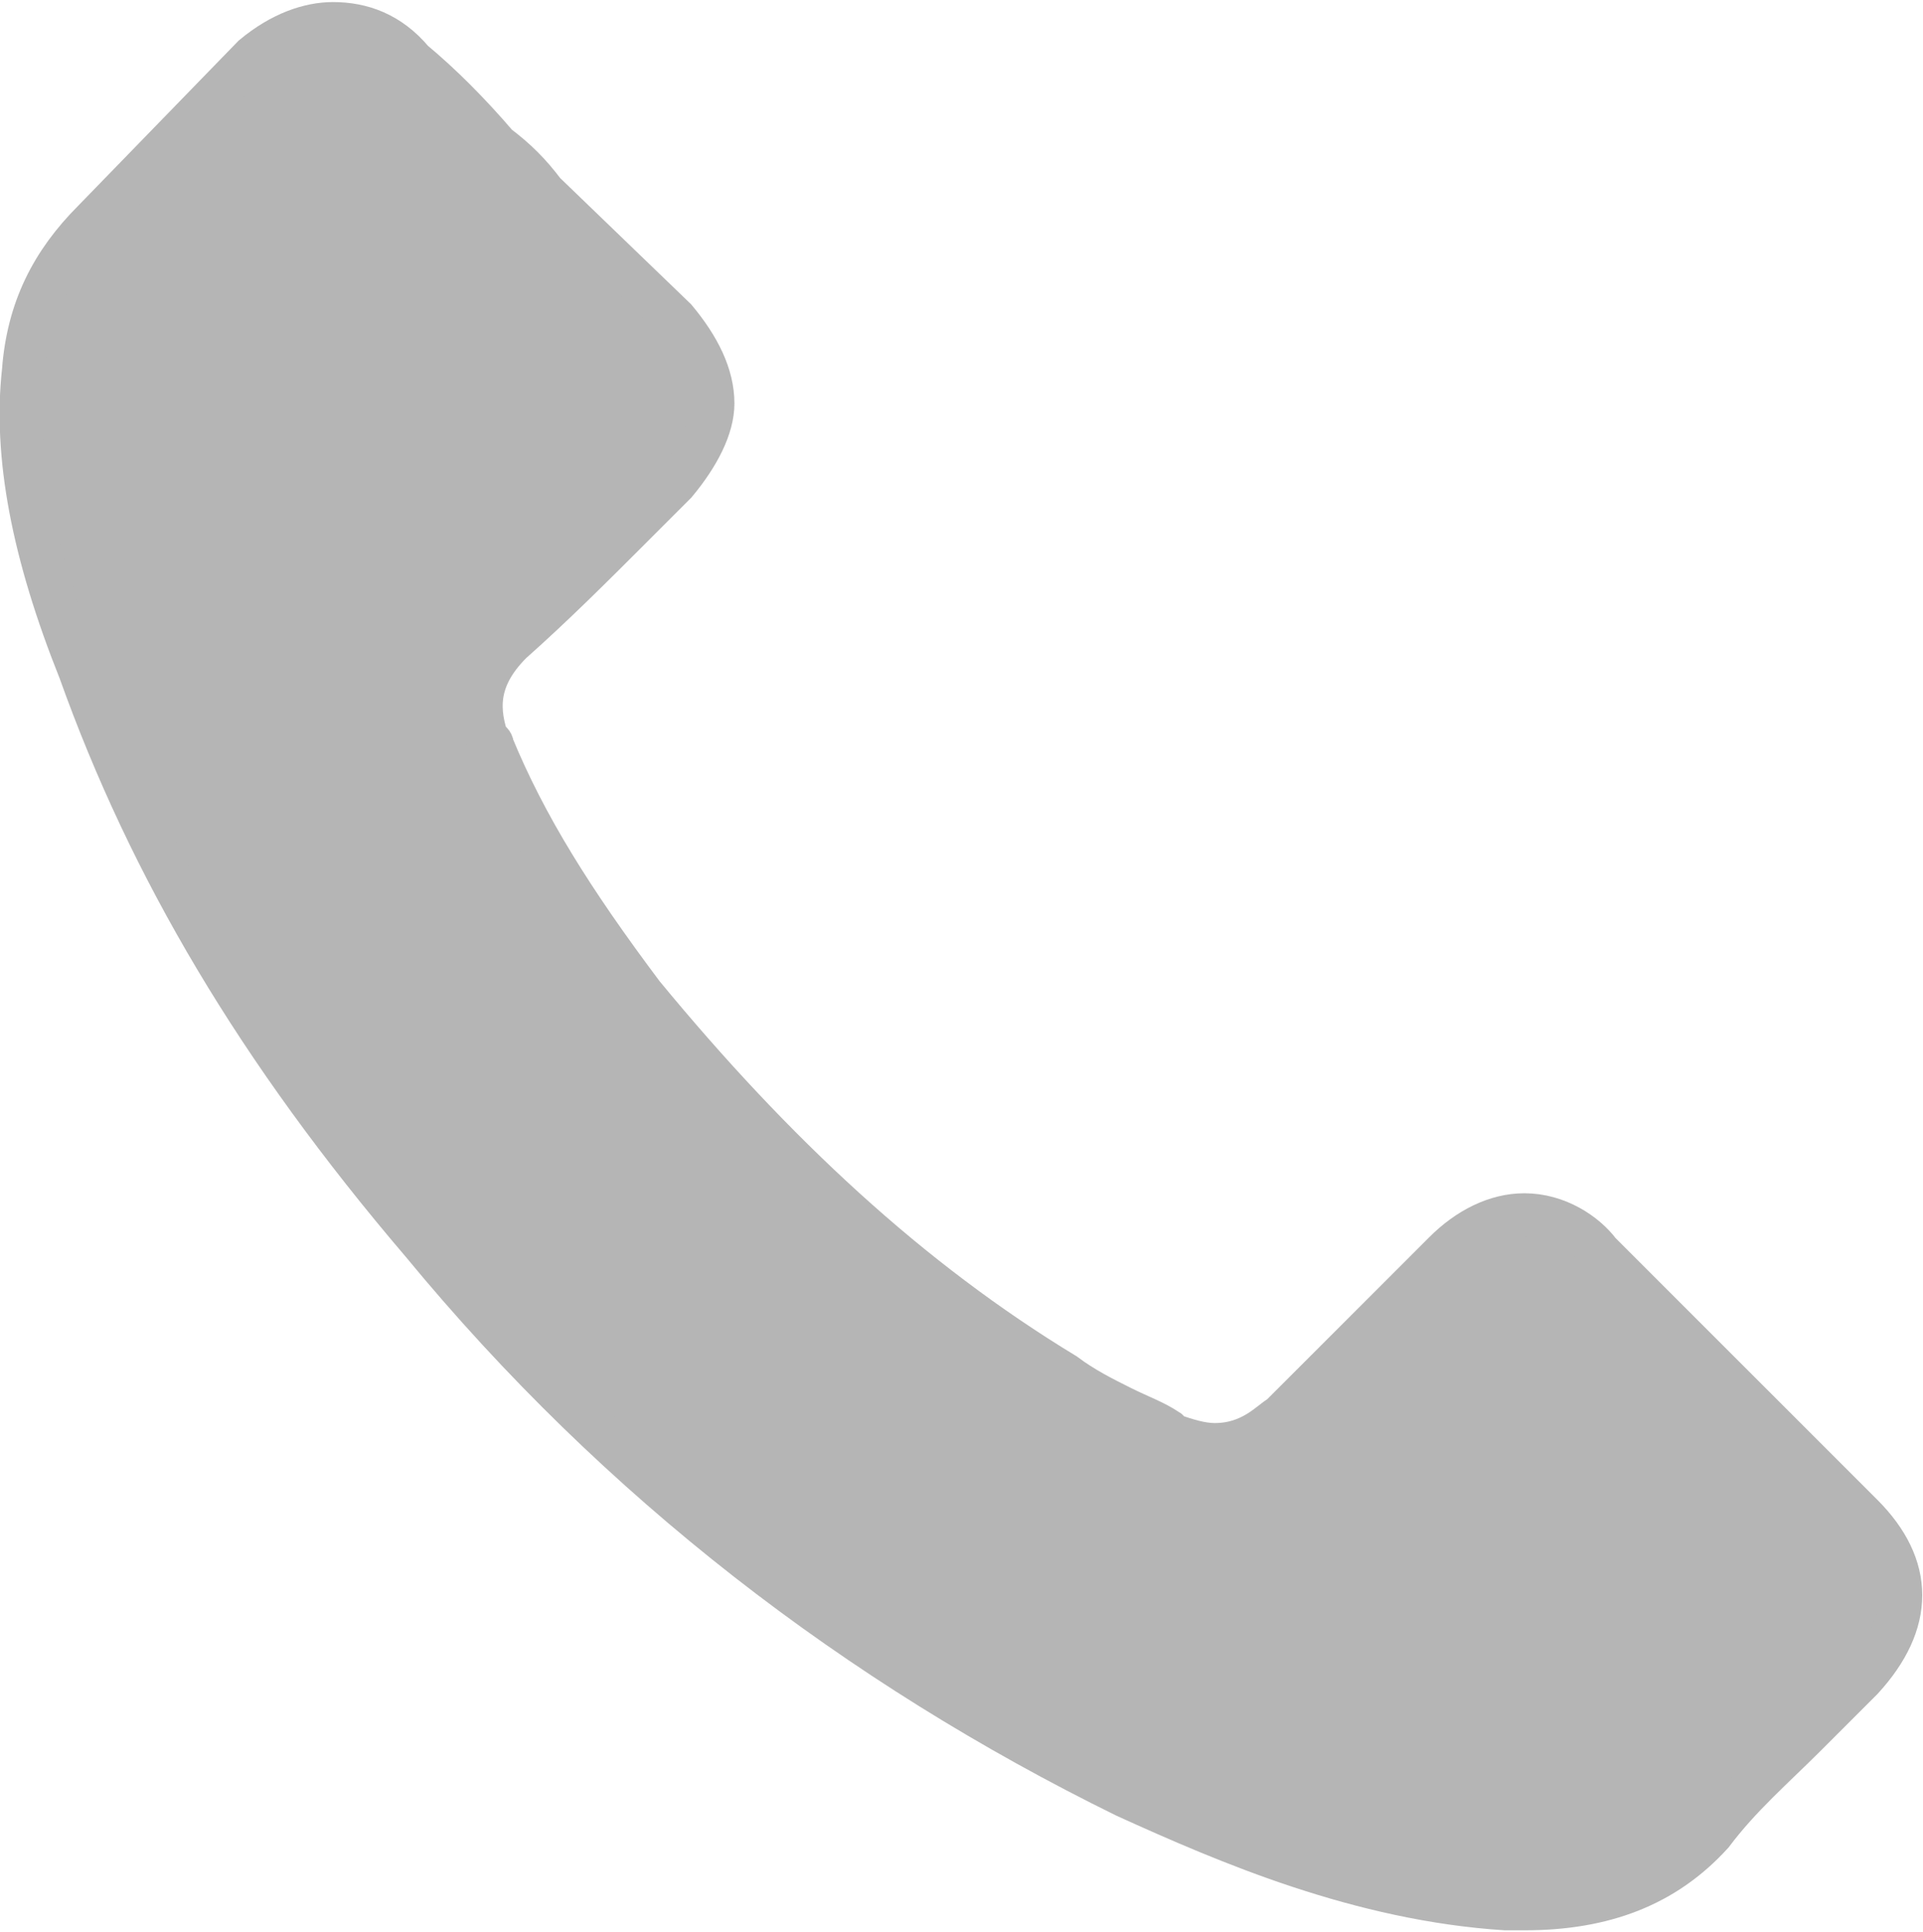
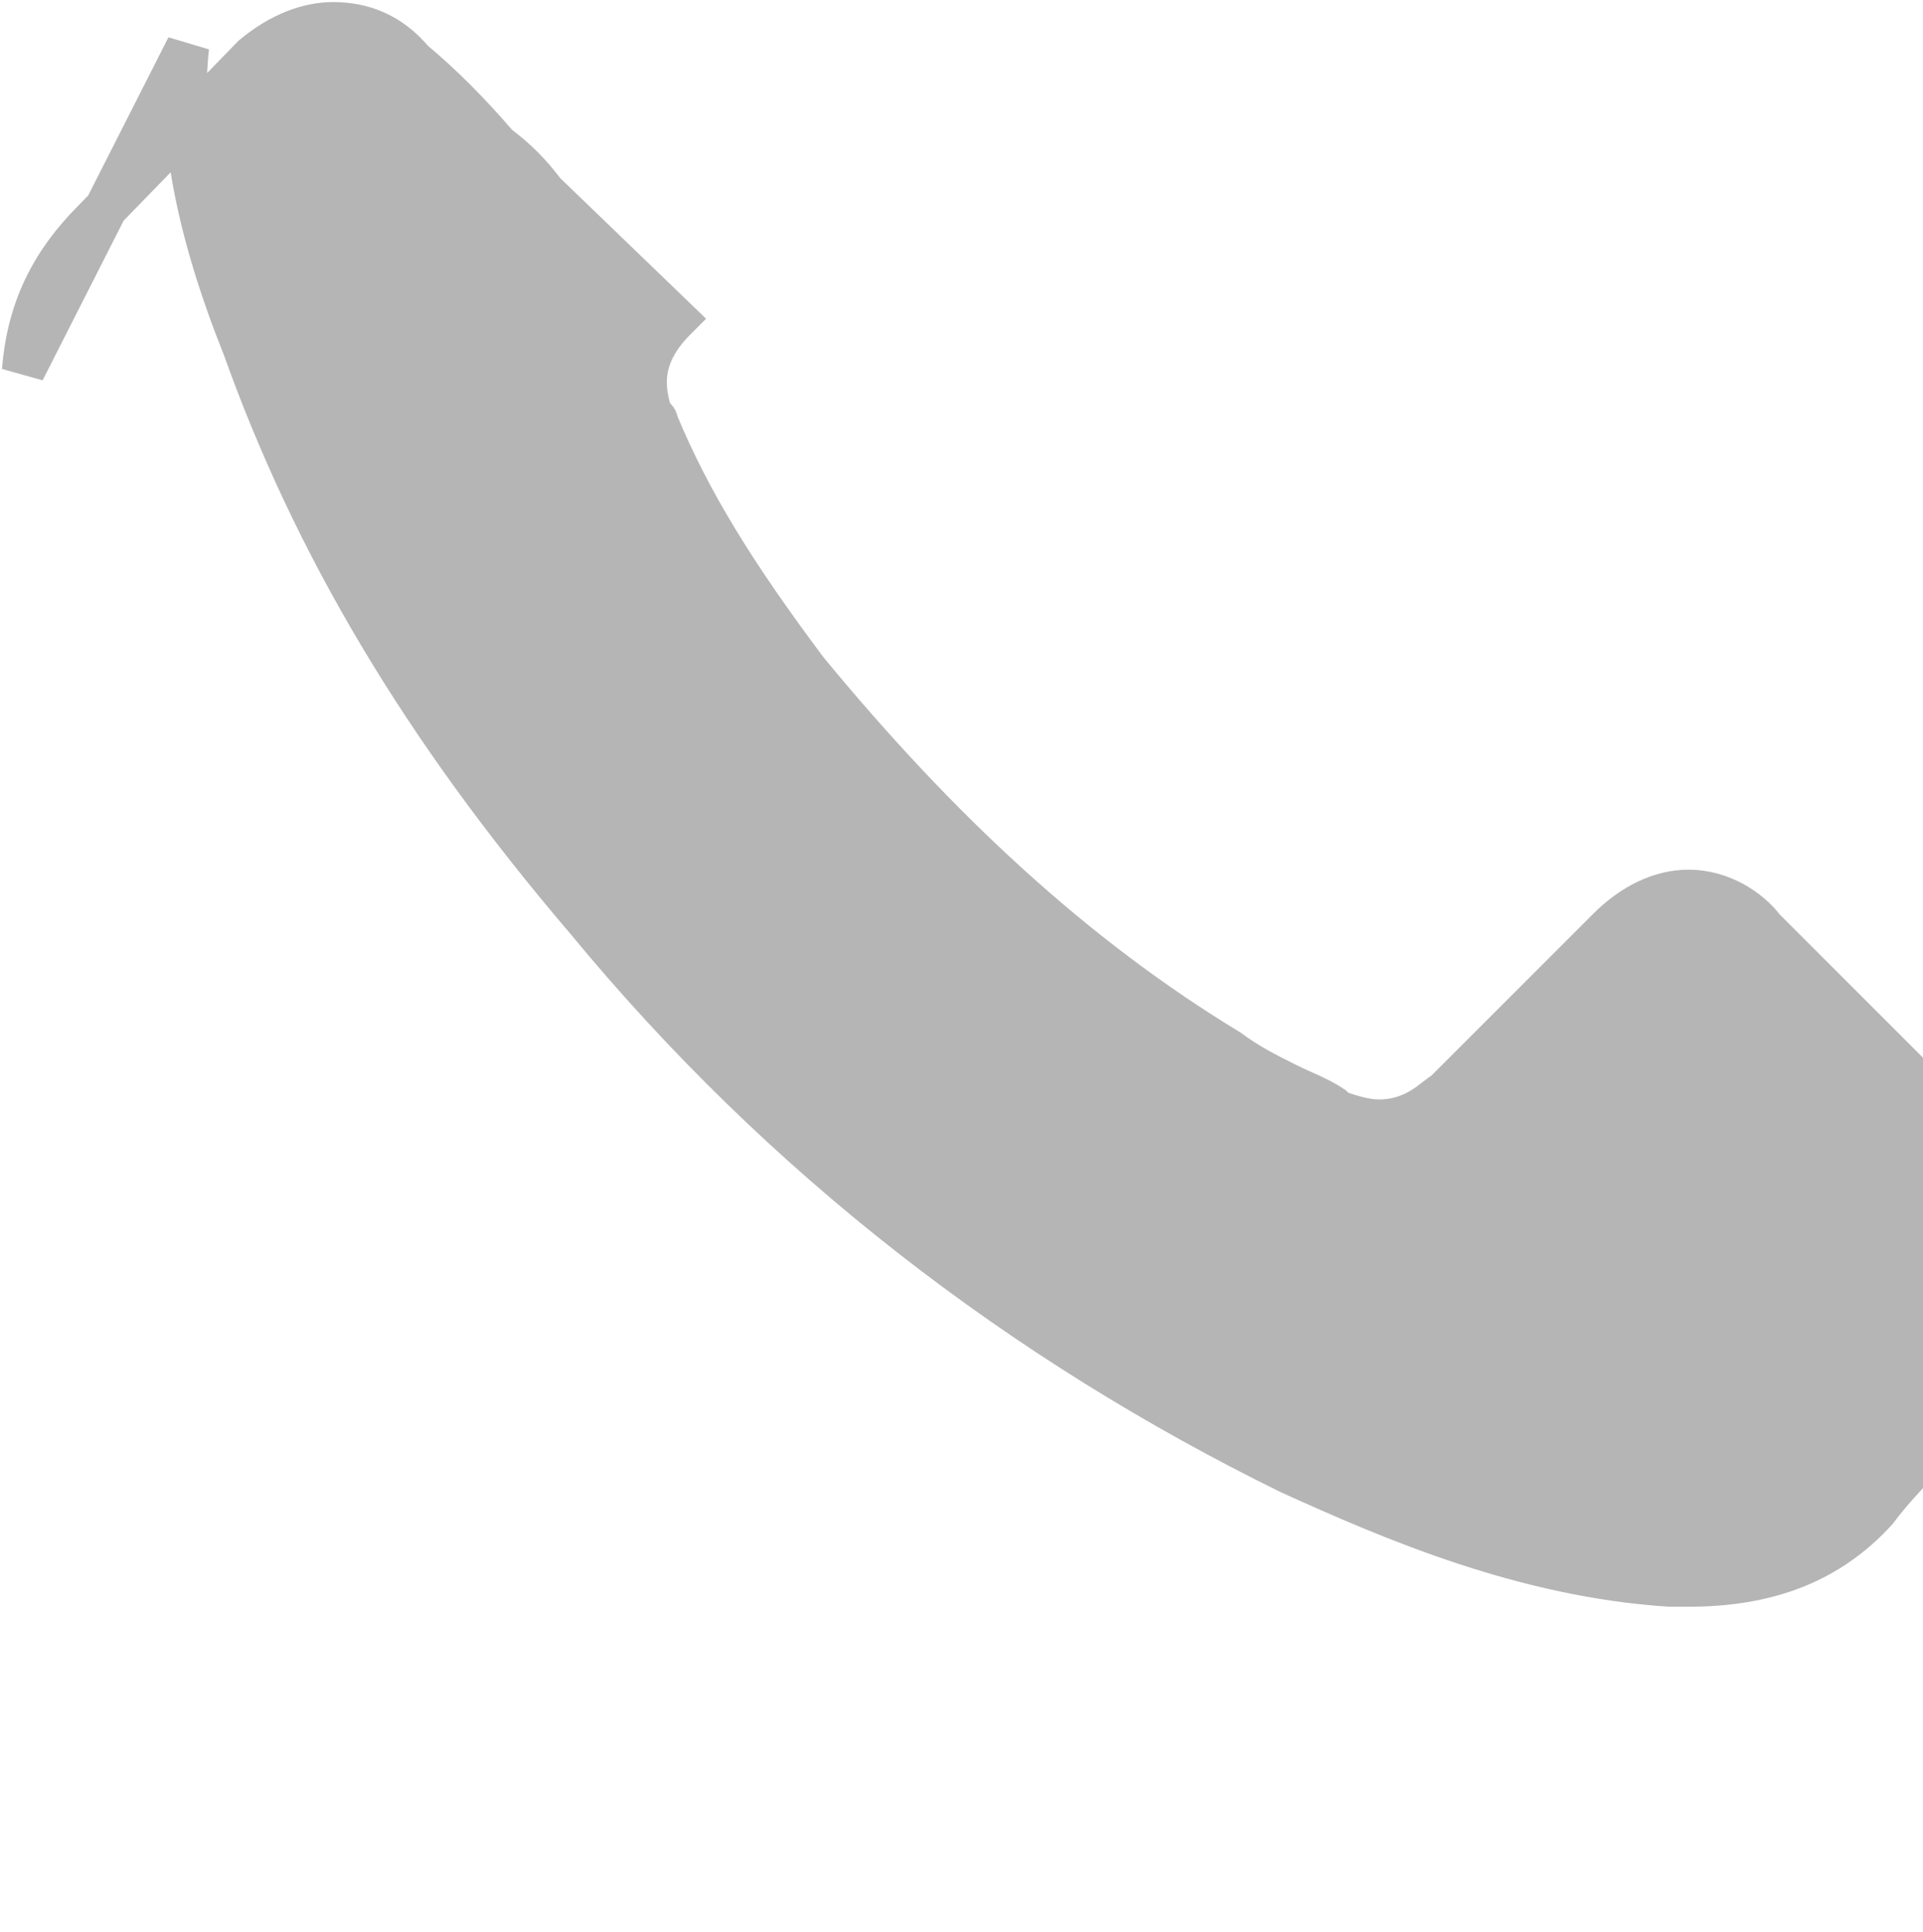
<svg xmlns="http://www.w3.org/2000/svg" xml:space="preserve" width="2cm" height="2.01cm" version="1.1" style="shape-rendering:geometricPrecision; text-rendering:geometricPrecision; image-rendering:optimizeQuality; fill-rule:evenodd; clip-rule:evenodd" viewBox="0 0 410 412">
  <defs>
    <style type="text/css">
   
    .str0 {stroke:#B5B5B5;stroke-width:9.167}
    .fil0 {fill:#B5B5B5;fill-rule:nonzero}
   
  </style>
  </defs>
  <g id="Layer_x0020_1">
-     <path class="fil0 str0" d="M5 79c1,-13 6,-23 15,-32l34 -35c6,-5 12,-7 17,-7 6,0 12,2 17,8 6,5 12,11 18,18 4,3 7,6 10,10l28 27c5,6 8,12 8,18 0,5 -3,11 -8,17 -3,3 -6,6 -9,9 -9,9 -17,17 -26,25l0 0c-8,8 -7,15 -5,21 0,0 1,0 1,1 7,17 17,33 32,53 28,34 57,61 90,81 4,3 8,5 12,7 4,2 7,3 10,5 1,1 1,1 1,1 3,1 6,2 9,2 8,0 12,-5 14,-6l35 -35c5,-5 11,-8 17,-8 7,0 13,4 16,8l56 56c11,11 11,23 0,35 -4,4 -8,8 -12,12 -7,7 -14,13 -20,21 -10,11 -23,16 -40,16 -1,0 -3,0 -4,0 -31,-2 -59,-14 -81,-24 -57,-28 -108,-67 -150,-118 -35,-41 -58,-80 -73,-122 -10,-25 -14,-46 -12,-64z" />
+     <path class="fil0 str0" d="M5 79c1,-13 6,-23 15,-32l34 -35c6,-5 12,-7 17,-7 6,0 12,2 17,8 6,5 12,11 18,18 4,3 7,6 10,10l28 27l0 0c-8,8 -7,15 -5,21 0,0 1,0 1,1 7,17 17,33 32,53 28,34 57,61 90,81 4,3 8,5 12,7 4,2 7,3 10,5 1,1 1,1 1,1 3,1 6,2 9,2 8,0 12,-5 14,-6l35 -35c5,-5 11,-8 17,-8 7,0 13,4 16,8l56 56c11,11 11,23 0,35 -4,4 -8,8 -12,12 -7,7 -14,13 -20,21 -10,11 -23,16 -40,16 -1,0 -3,0 -4,0 -31,-2 -59,-14 -81,-24 -57,-28 -108,-67 -150,-118 -35,-41 -58,-80 -73,-122 -10,-25 -14,-46 -12,-64z" />
  </g>
</svg>